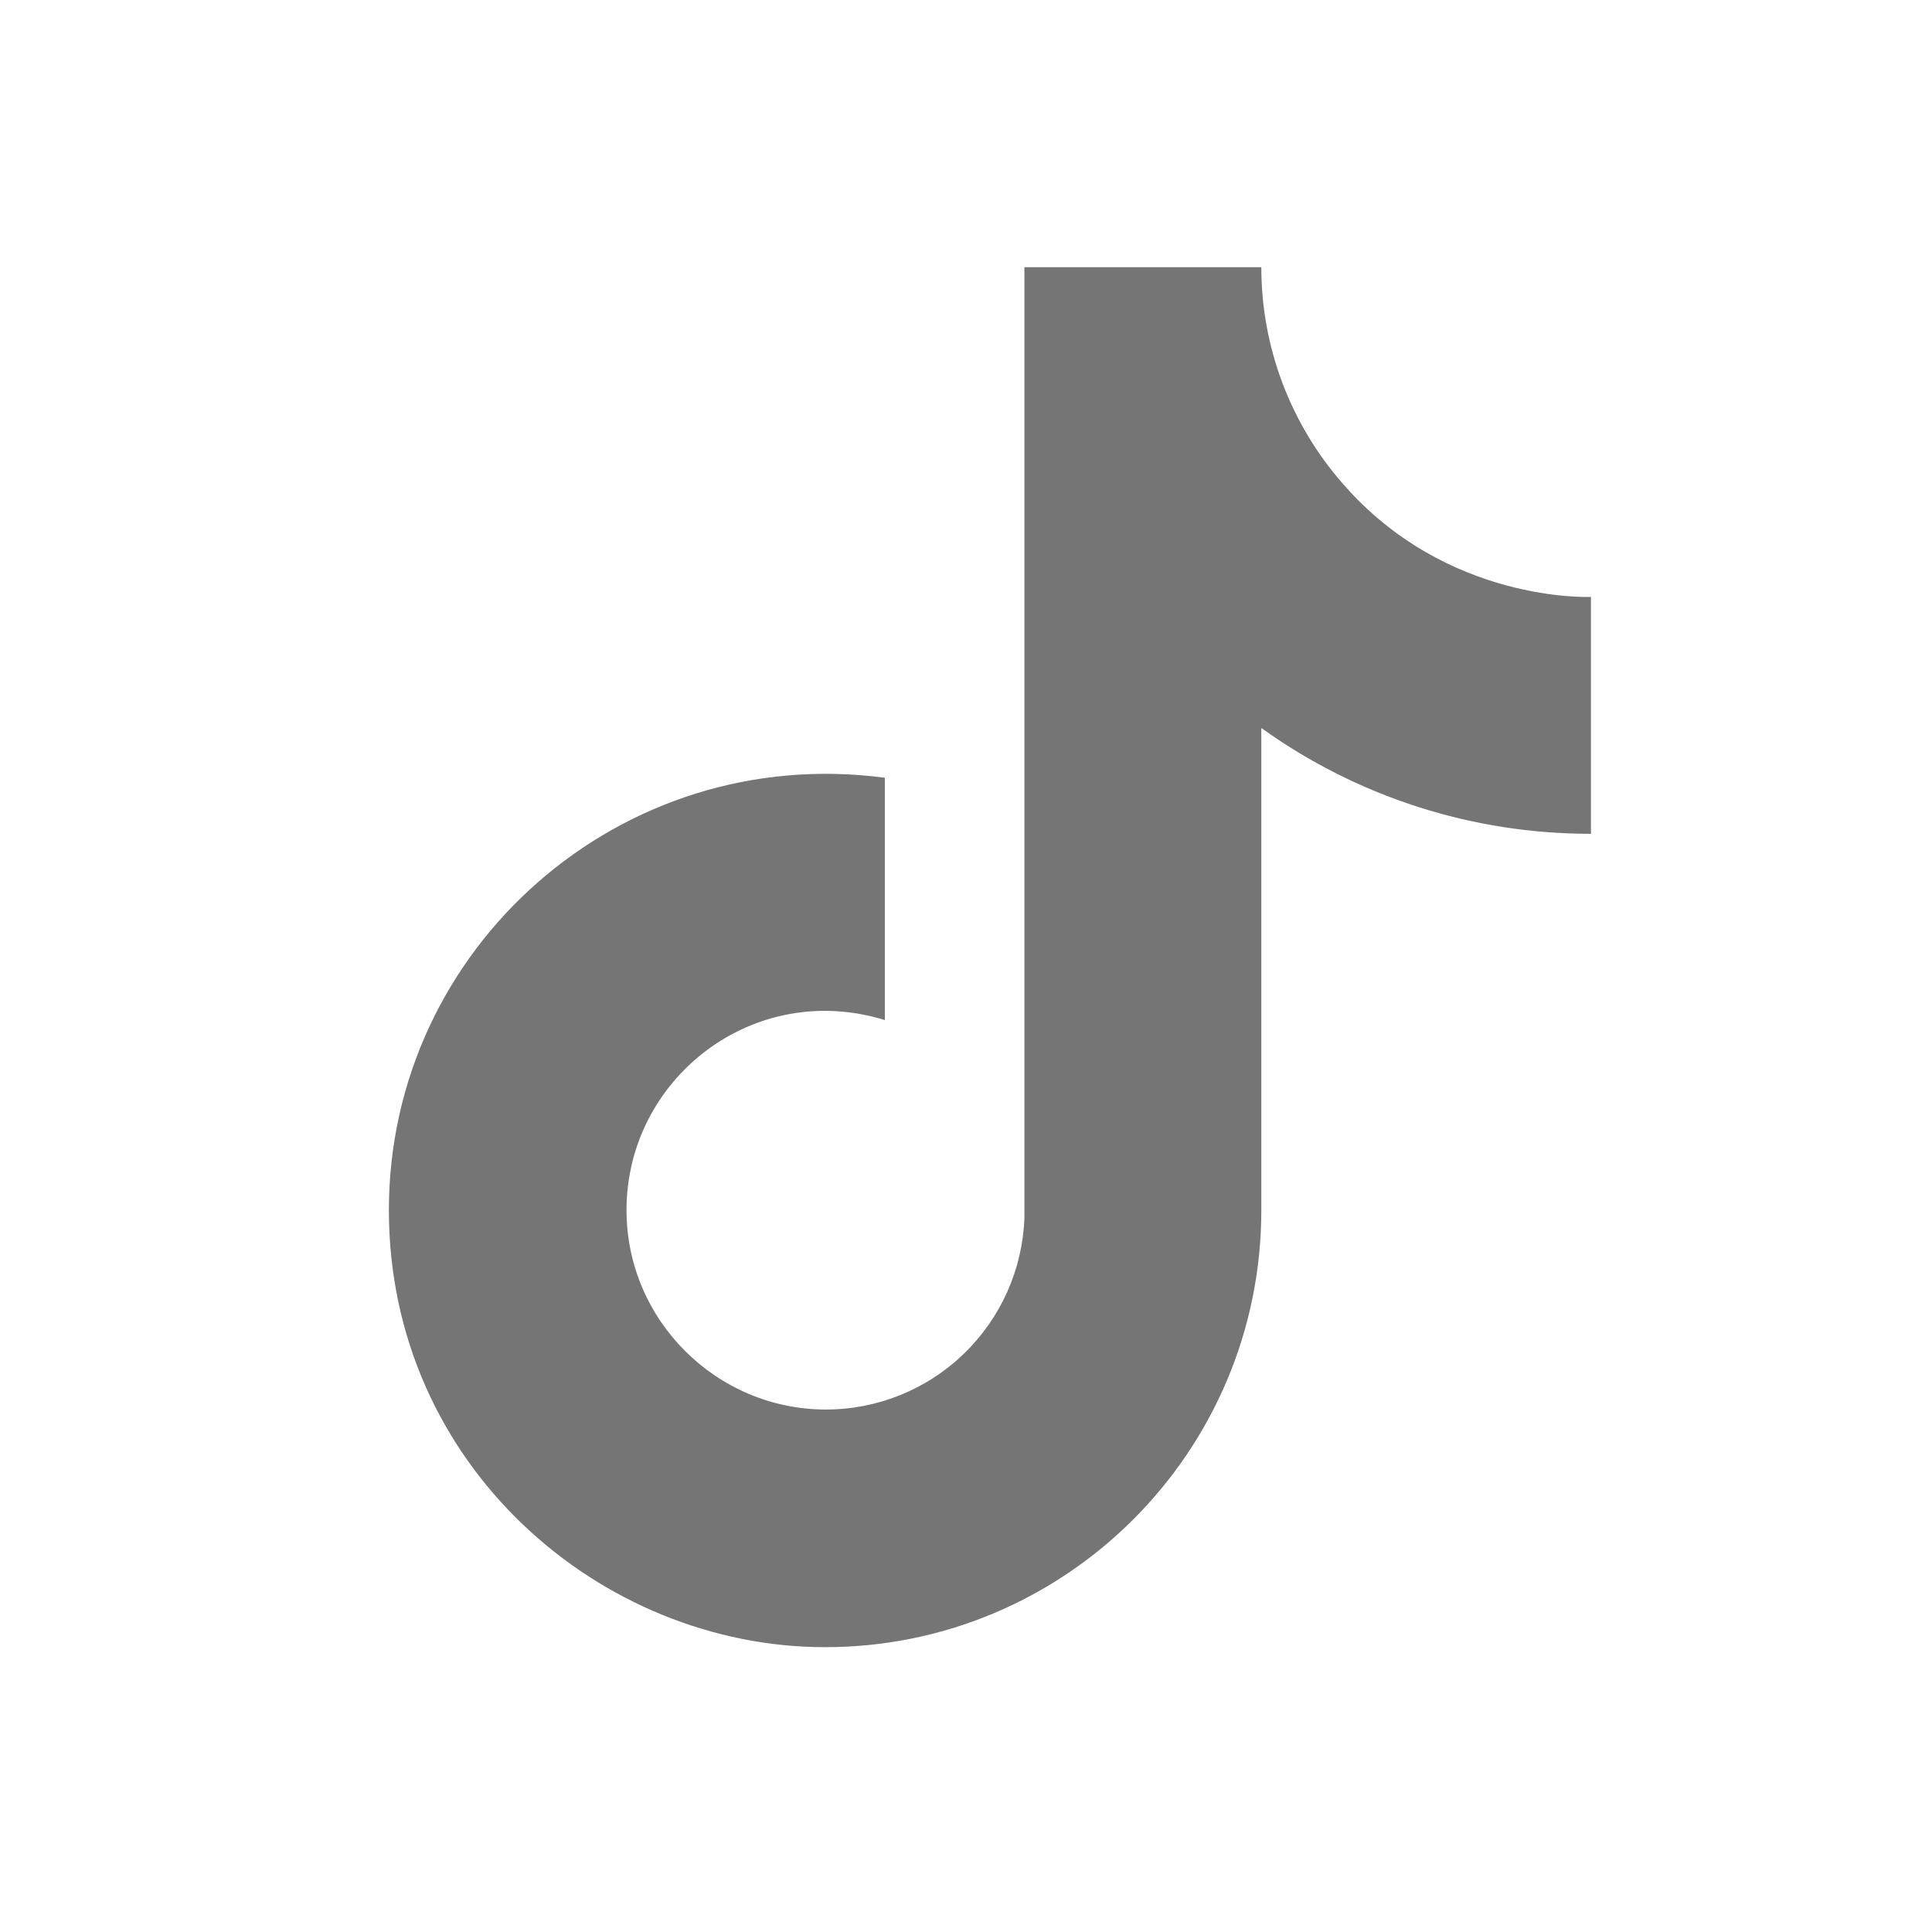
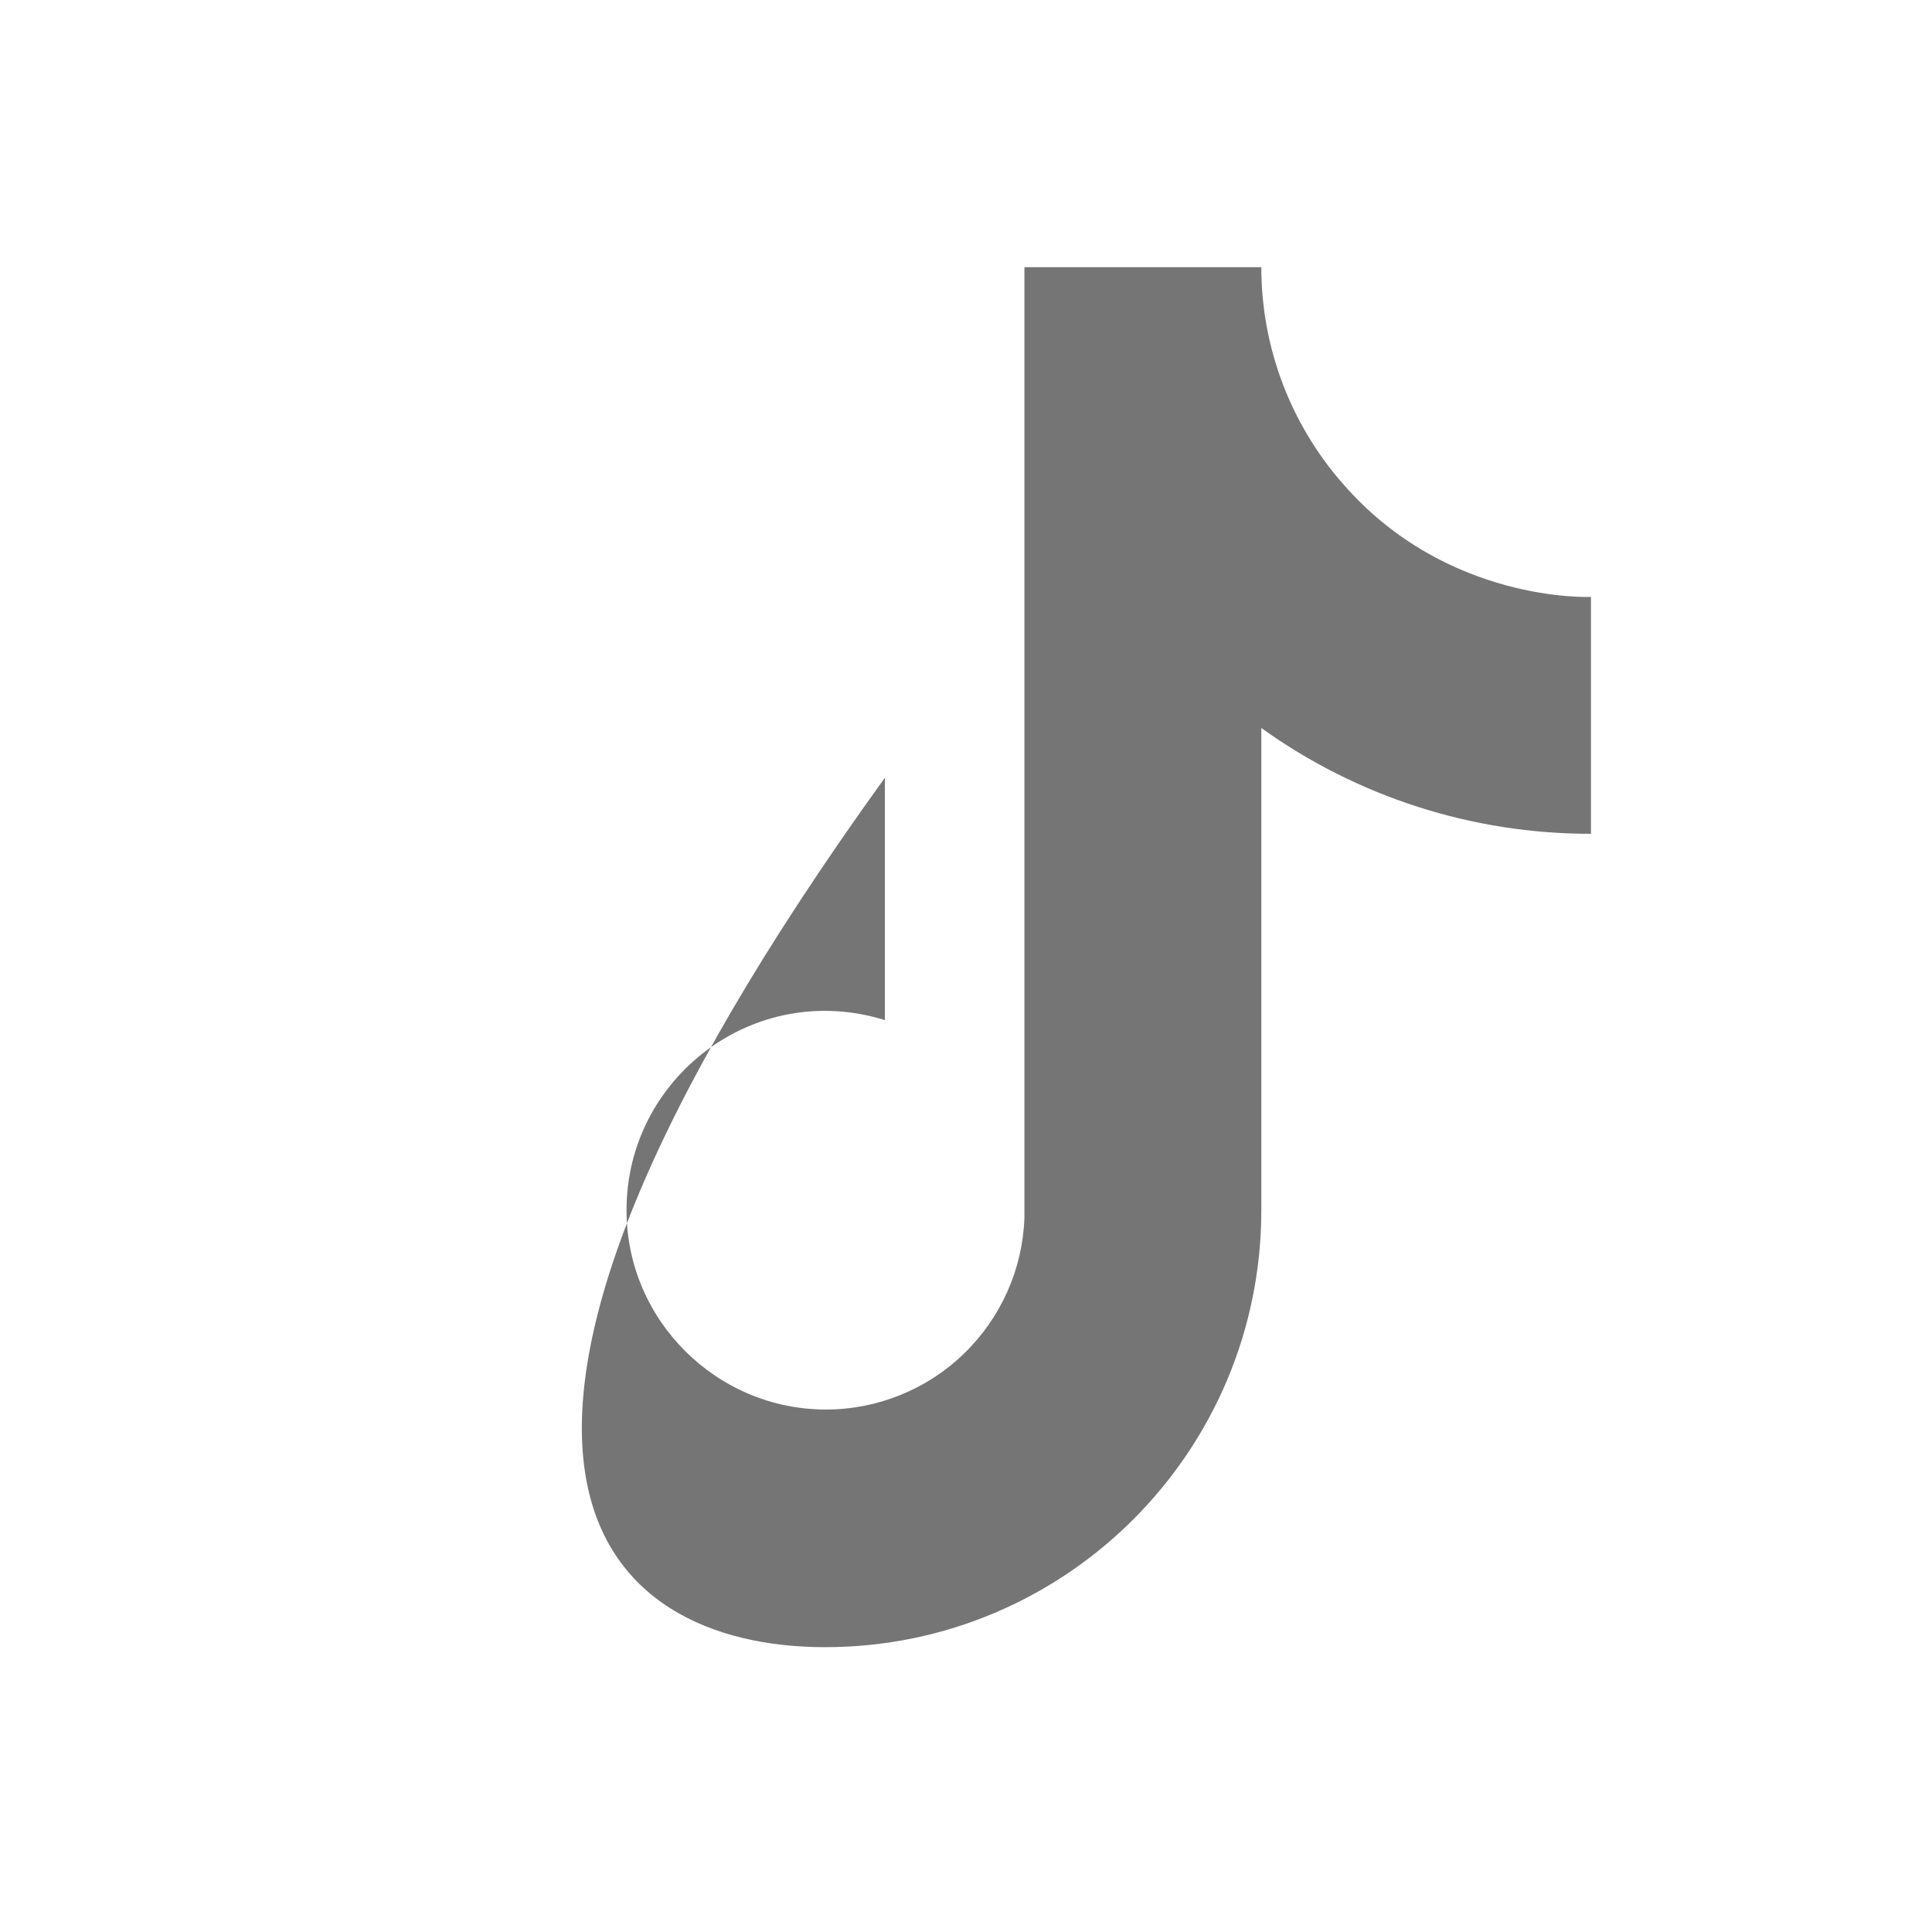
<svg xmlns="http://www.w3.org/2000/svg" width="21" height="21" viewBox="0 0 21 21" fill="none">
-   <path d="M14.593 5.254C14.024 4.604 13.71 3.769 13.71 2.904H11.135V13.238C11.115 13.797 10.879 14.326 10.476 14.715C10.074 15.104 9.536 15.321 8.977 15.321C7.793 15.321 6.81 14.354 6.81 13.154C6.81 11.721 8.193 10.646 9.618 11.088V8.454C6.743 8.071 4.227 10.304 4.227 13.154C4.227 15.929 6.527 17.904 8.968 17.904C11.585 17.904 13.71 15.779 13.71 13.154V7.913C14.754 8.663 16.008 9.065 17.293 9.063V6.488C17.293 6.488 15.727 6.563 14.593 5.254Z" fill="#757575" />
+   <path d="M14.593 5.254C14.024 4.604 13.71 3.769 13.71 2.904H11.135V13.238C11.115 13.797 10.879 14.326 10.476 14.715C10.074 15.104 9.536 15.321 8.977 15.321C7.793 15.321 6.81 14.354 6.81 13.154C6.81 11.721 8.193 10.646 9.618 11.088V8.454C4.227 15.929 6.527 17.904 8.968 17.904C11.585 17.904 13.71 15.779 13.71 13.154V7.913C14.754 8.663 16.008 9.065 17.293 9.063V6.488C17.293 6.488 15.727 6.563 14.593 5.254Z" fill="#757575" />
</svg>